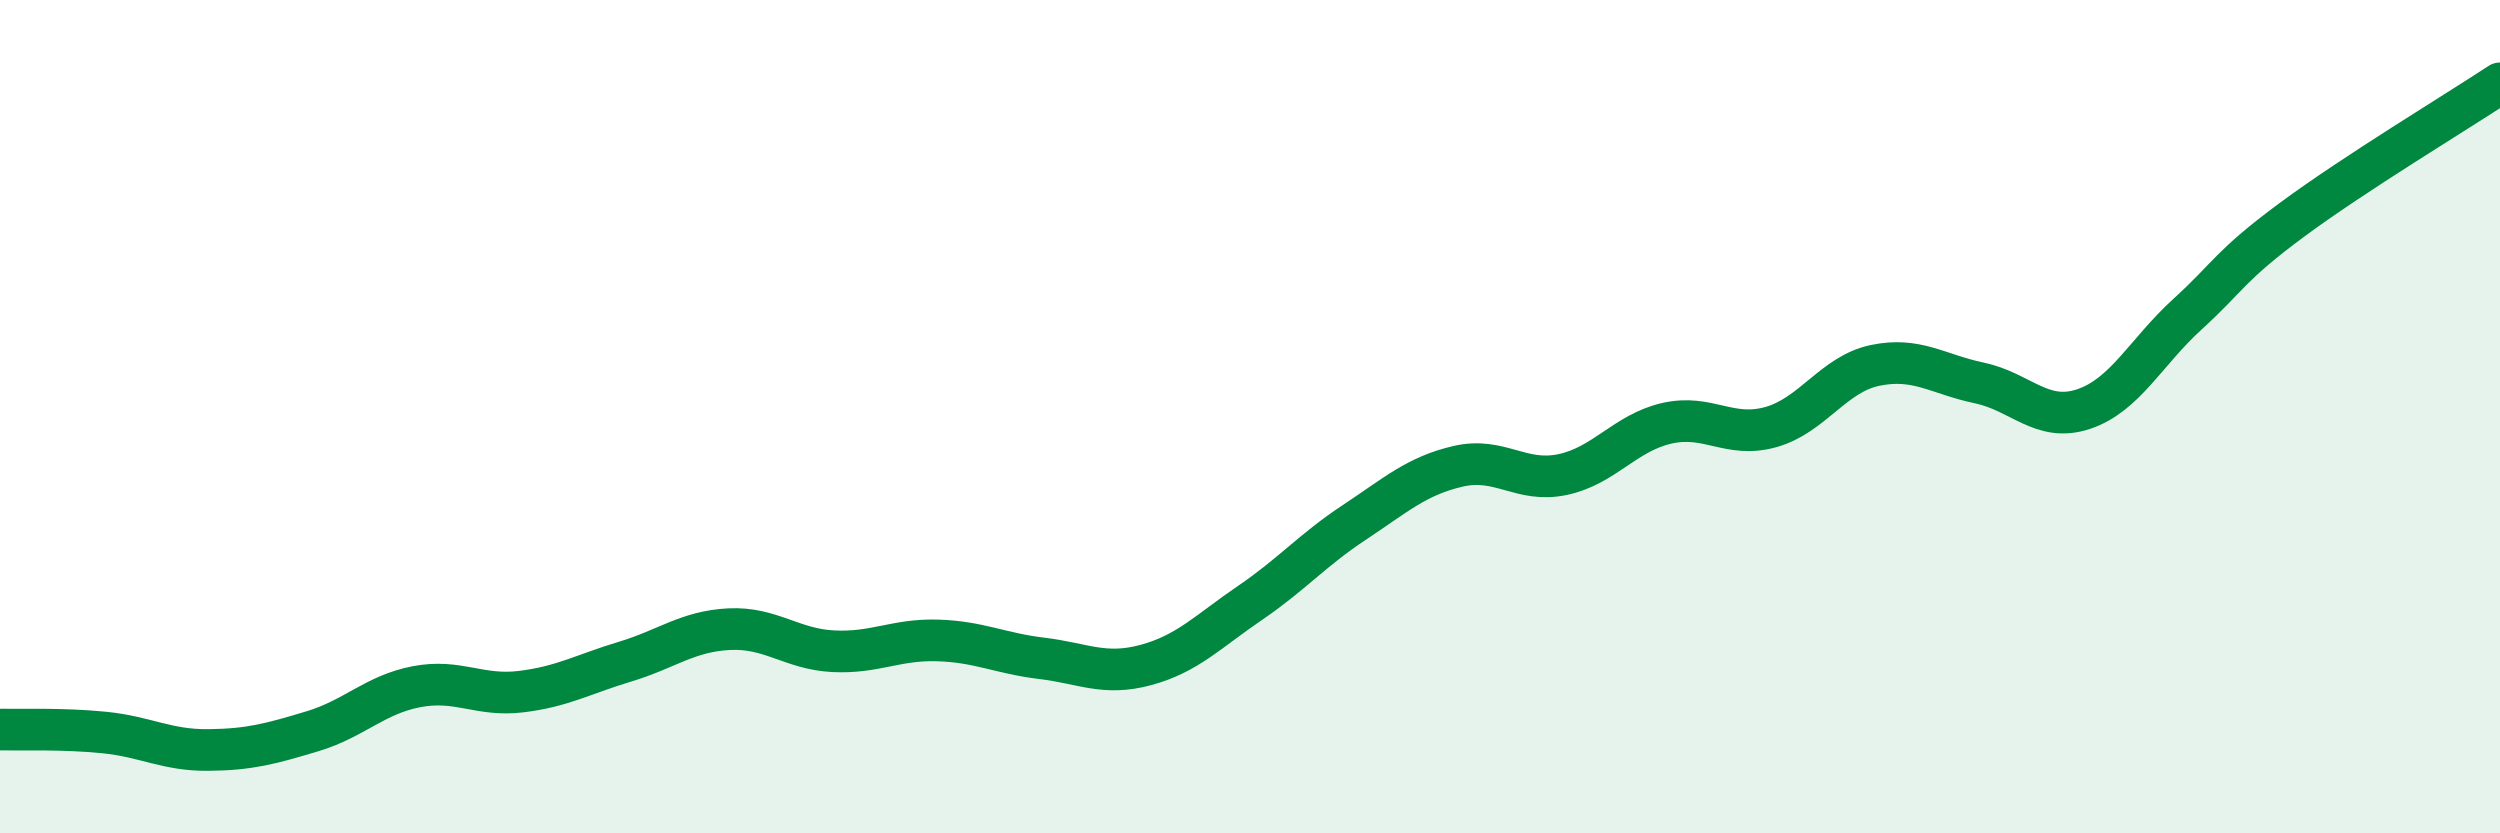
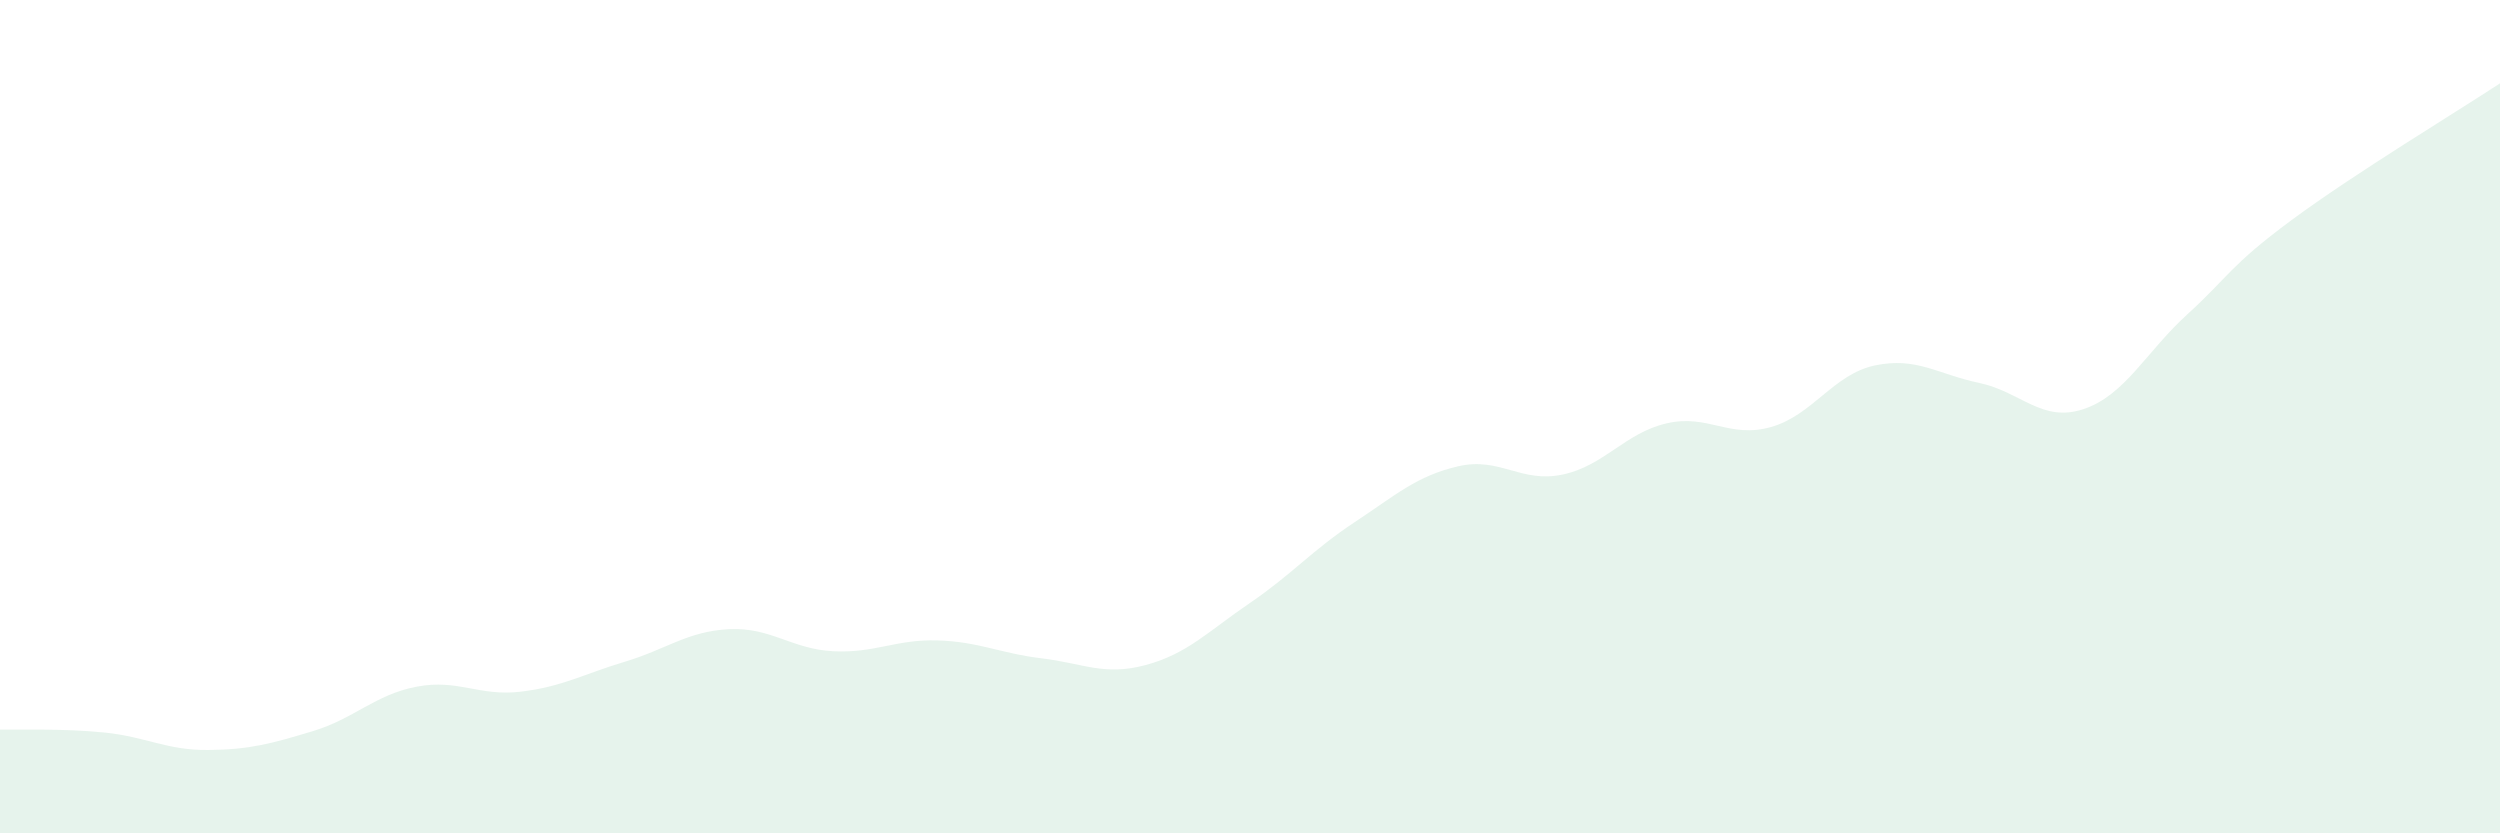
<svg xmlns="http://www.w3.org/2000/svg" width="60" height="20" viewBox="0 0 60 20">
  <path d="M 0,17.51 C 0.5,17.52 1.5,17.48 2.5,17.58 C 3.5,17.68 4,18.01 5,18 C 6,17.99 6.5,17.85 7.5,17.55 C 8.5,17.25 9,16.67 10,16.48 C 11,16.29 11.5,16.72 12.5,16.6 C 13.5,16.48 14,16.18 15,15.88 C 16,15.58 16.5,15.15 17.5,15.1 C 18.5,15.05 19,15.58 20,15.63 C 21,15.68 21.5,15.34 22.5,15.37 C 23.5,15.4 24,15.68 25,15.8 C 26,15.92 26.5,16.23 27.5,15.96 C 28.5,15.69 29,15.15 30,14.47 C 31,13.79 31.5,13.2 32.5,12.54 C 33.5,11.88 34,11.42 35,11.19 C 36,10.96 36.5,11.6 37.5,11.39 C 38.5,11.18 39,10.39 40,10.16 C 41,9.93 41.5,10.53 42.5,10.25 C 43.5,9.97 44,8.98 45,8.77 C 46,8.56 46.5,8.98 47.5,9.19 C 48.5,9.4 49,10.15 50,9.82 C 51,9.49 51.5,8.45 52.5,7.54 C 53.5,6.63 53.5,6.39 55,5.28 C 56.5,4.17 59,2.66 60,2L60 20L0 20Z" fill="#008740" opacity="0.1" stroke-linecap="round" stroke-linejoin="round" />
-   <path d="M 0,17.51 C 0.5,17.52 1.5,17.48 2.5,17.58 C 3.5,17.68 4,18.01 5,18 C 6,17.99 6.5,17.85 7.5,17.55 C 8.5,17.25 9,16.67 10,16.48 C 11,16.29 11.5,16.72 12.5,16.6 C 13.5,16.48 14,16.18 15,15.88 C 16,15.58 16.5,15.15 17.5,15.1 C 18.5,15.05 19,15.58 20,15.63 C 21,15.68 21.5,15.34 22.5,15.37 C 23.5,15.4 24,15.68 25,15.8 C 26,15.92 26.5,16.23 27.5,15.96 C 28.5,15.69 29,15.15 30,14.47 C 31,13.79 31.5,13.2 32.5,12.54 C 33.5,11.88 34,11.42 35,11.19 C 36,10.96 36.5,11.6 37.5,11.39 C 38.5,11.18 39,10.39 40,10.16 C 41,9.93 41.5,10.53 42.5,10.25 C 43.5,9.97 44,8.98 45,8.77 C 46,8.56 46.5,8.98 47.5,9.19 C 48.5,9.4 49,10.15 50,9.82 C 51,9.49 51.5,8.45 52.5,7.54 C 53.5,6.63 53.5,6.39 55,5.28 C 56.5,4.17 59,2.66 60,2" stroke="#008740" stroke-width="1" fill="none" stroke-linecap="round" stroke-linejoin="round" />
</svg>